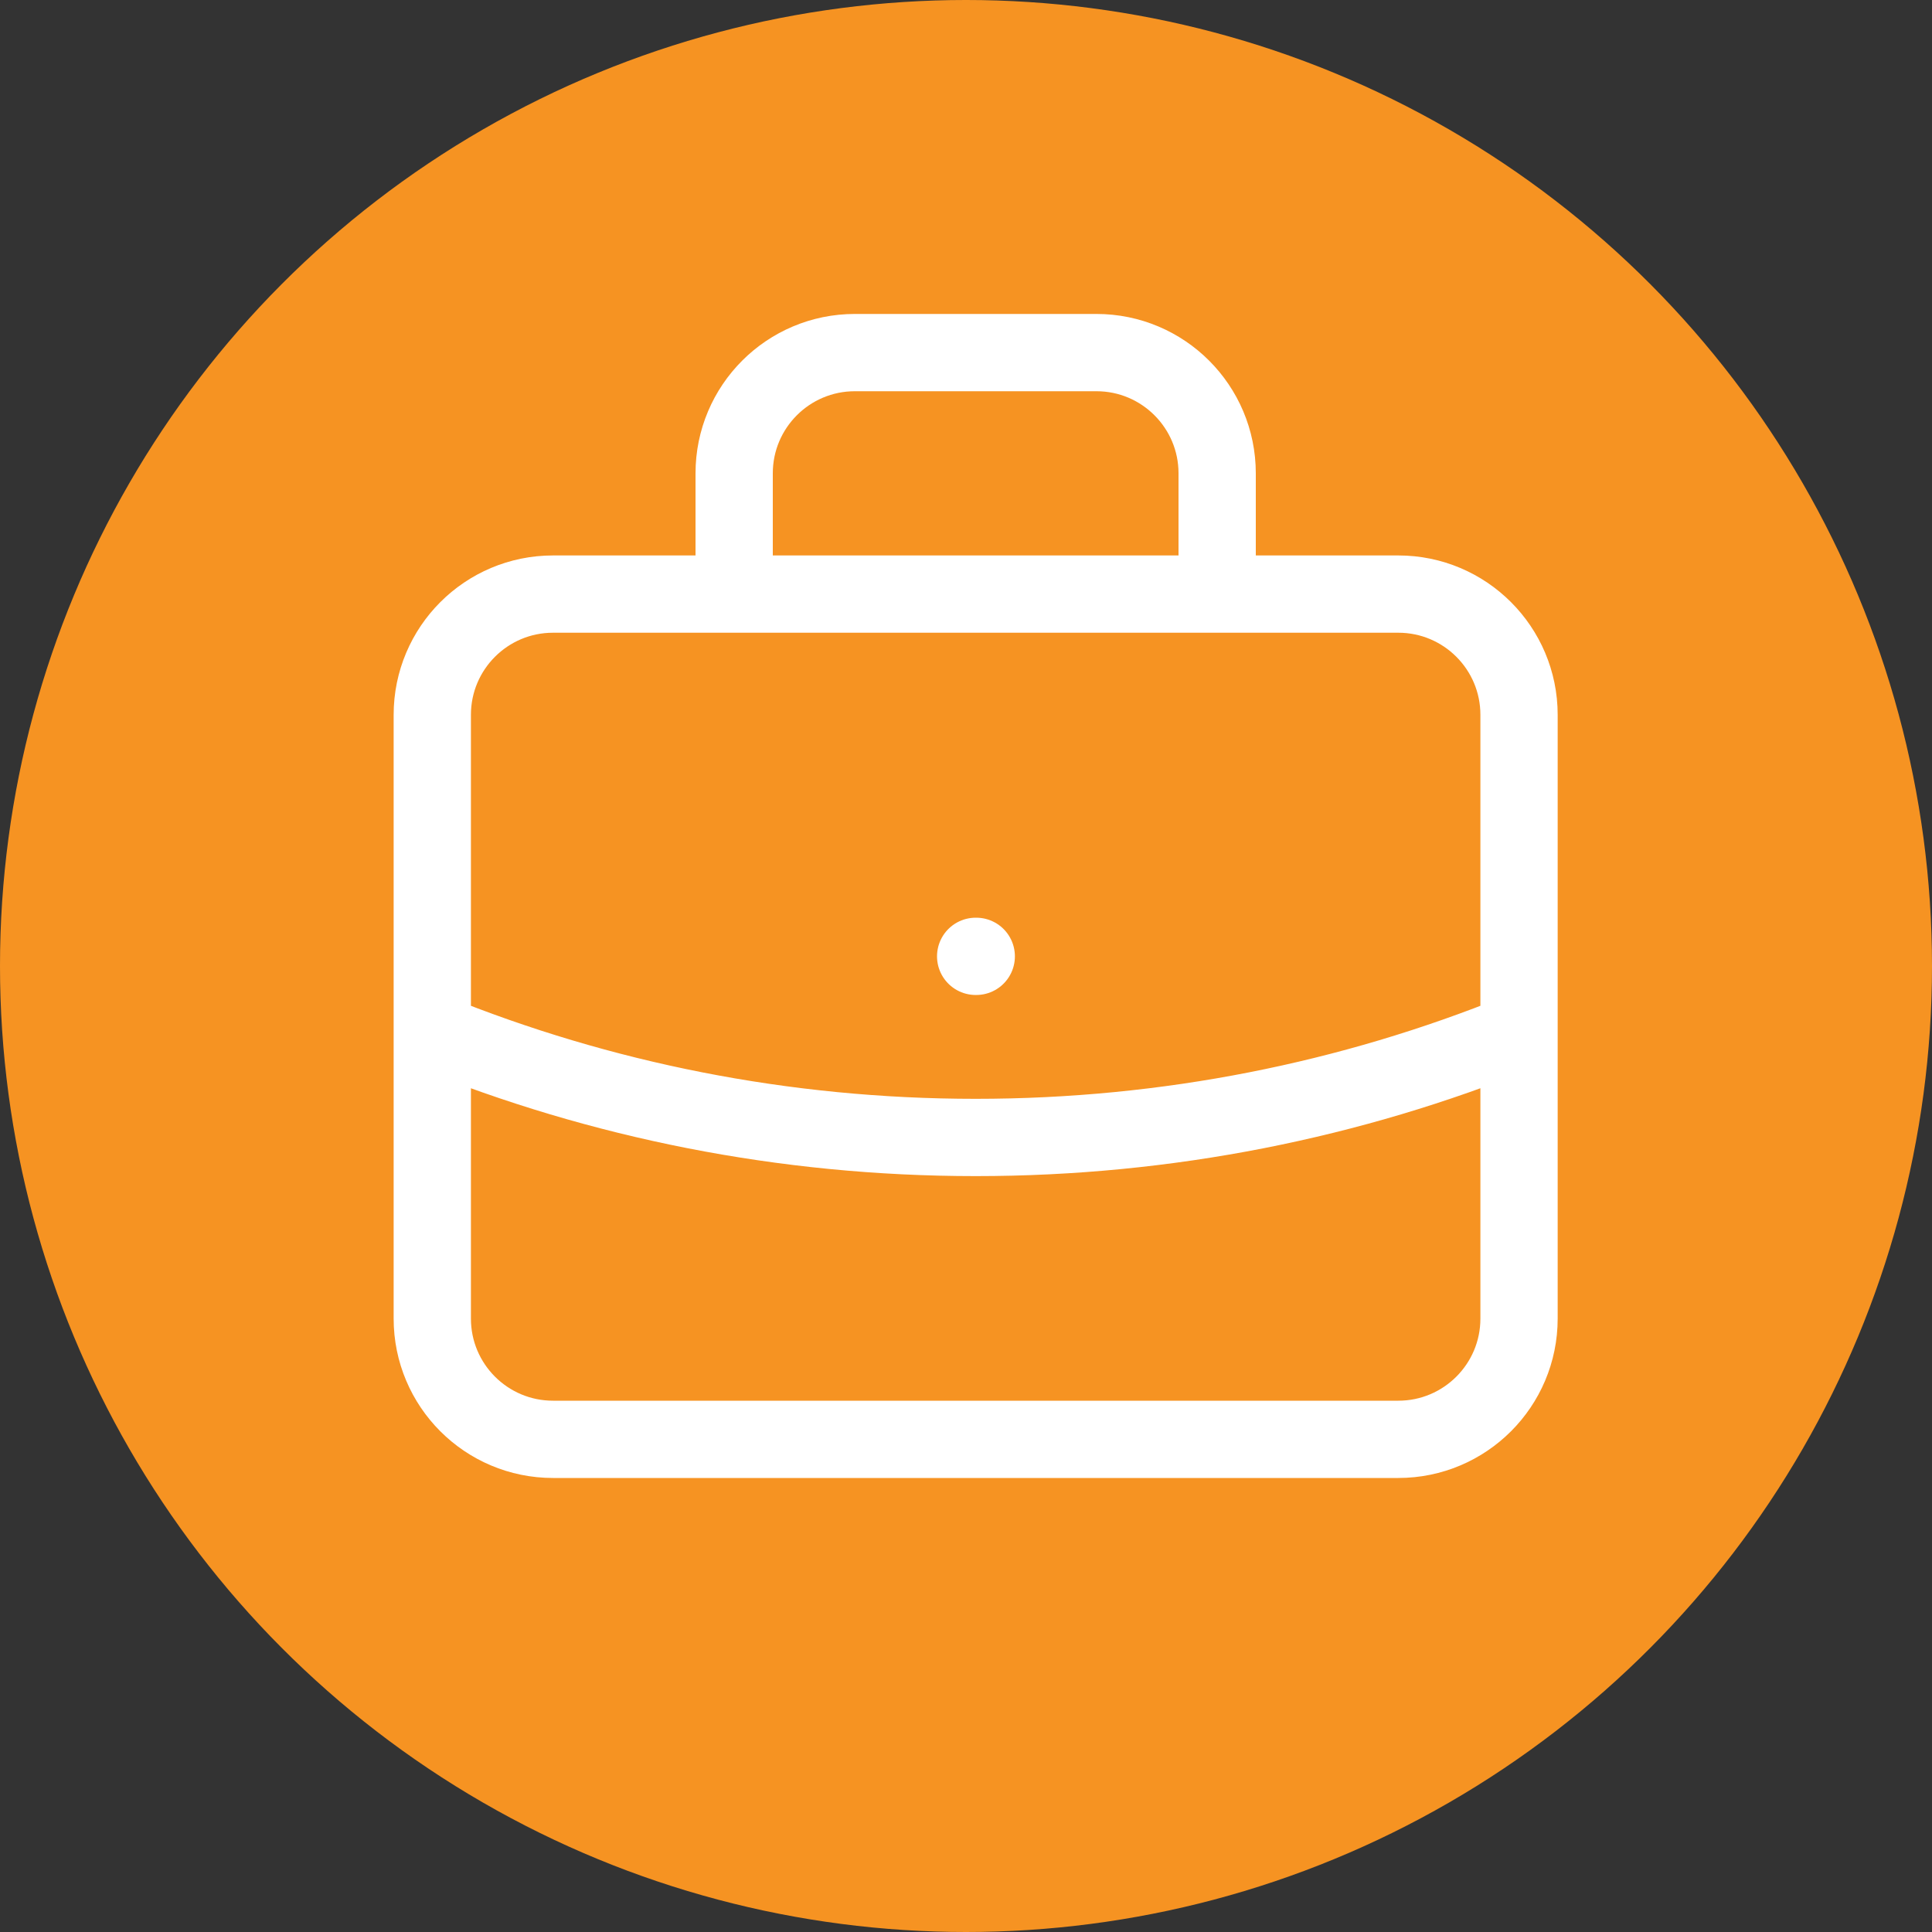
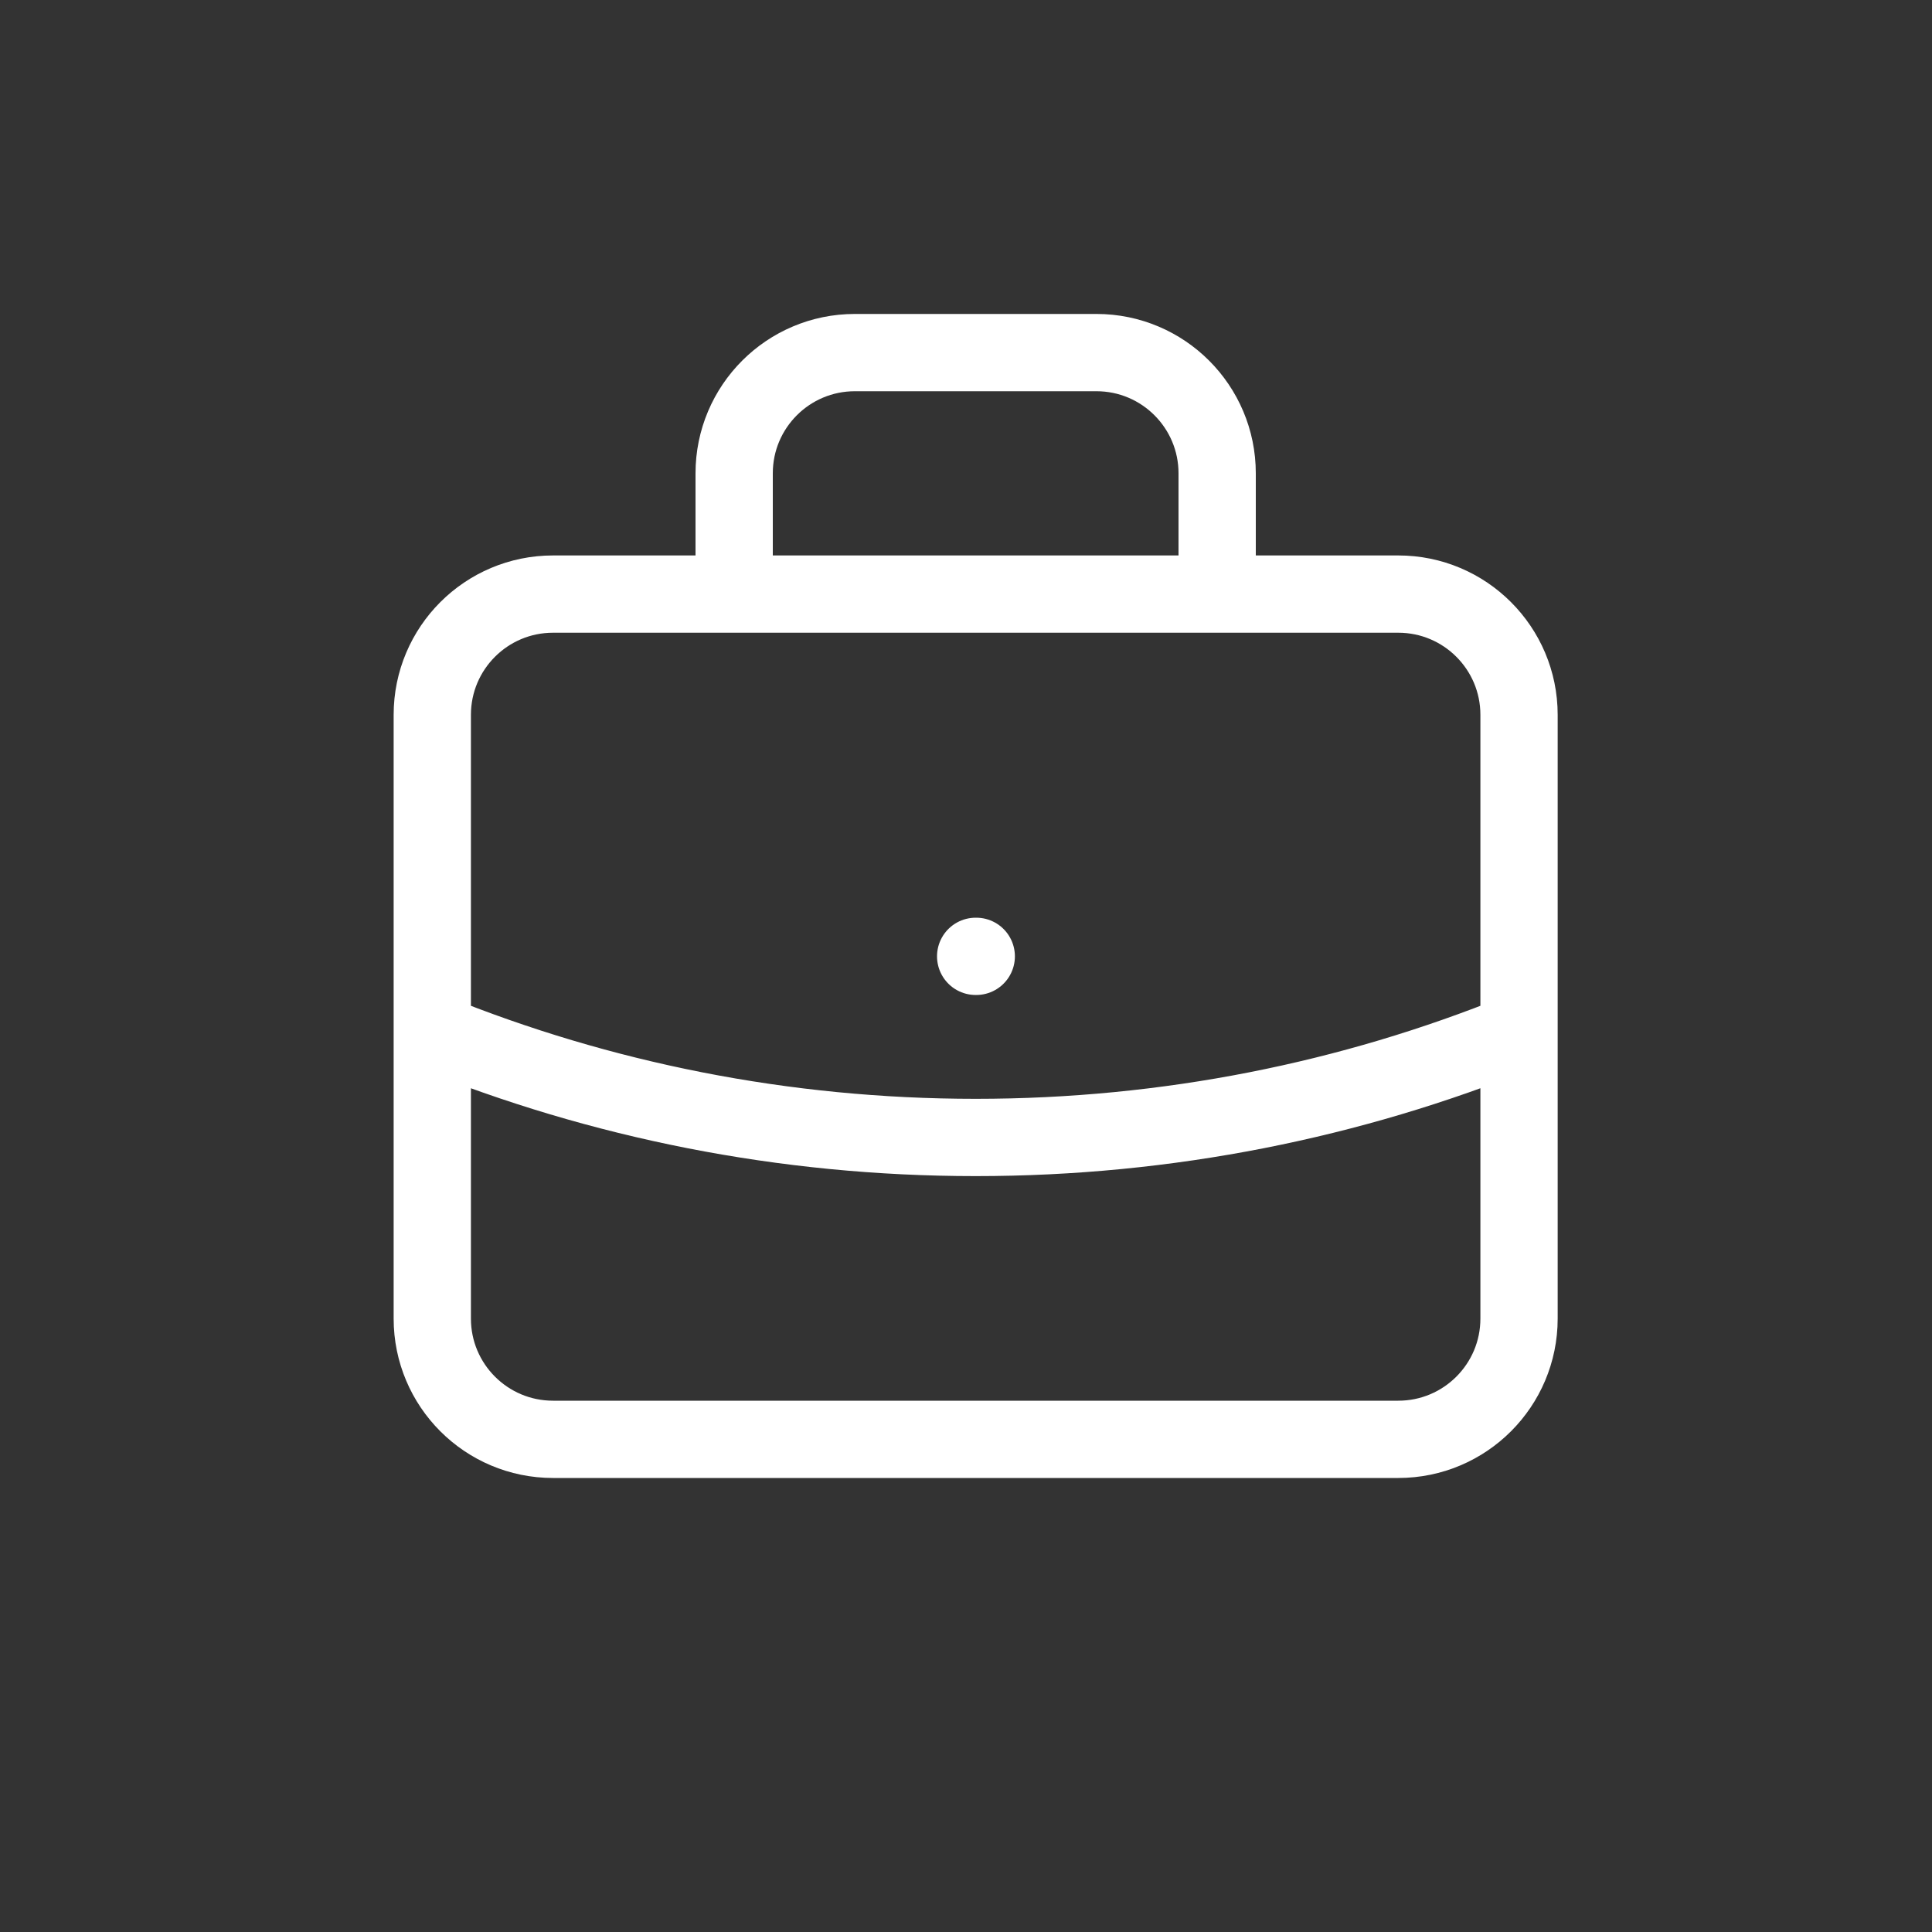
<svg xmlns="http://www.w3.org/2000/svg" width="100" height="100" viewBox="0 0 100 100" fill="none">
  <rect x="0" y="0" width="100" height="100" fill="#333333" stroke="none" />
-   <circle cx="50" cy="50" r="50" fill="#F69322" />
  <path d="M78.625 53.423C69.94 56.939 60.446 58.875 50.5 58.875C40.554 58.875 31.06 56.939 22.375 53.423M63 30.75V24.5C63 21.048 60.202 18.25 56.75 18.25H44.25C40.798 18.25 38 21.048 38 24.5V30.75M50.5 49.5H50.531M28.625 74.5H72.375C75.827 74.5 78.625 71.702 78.625 68.25V37C78.625 33.548 75.827 30.75 72.375 30.75H28.625C25.173 30.75 22.375 33.548 22.375 37V68.25C22.375 71.702 25.173 74.5 28.625 74.5Z" stroke="white" stroke-width="4" stroke-linecap="round" stroke-linejoin="round" />
</svg>